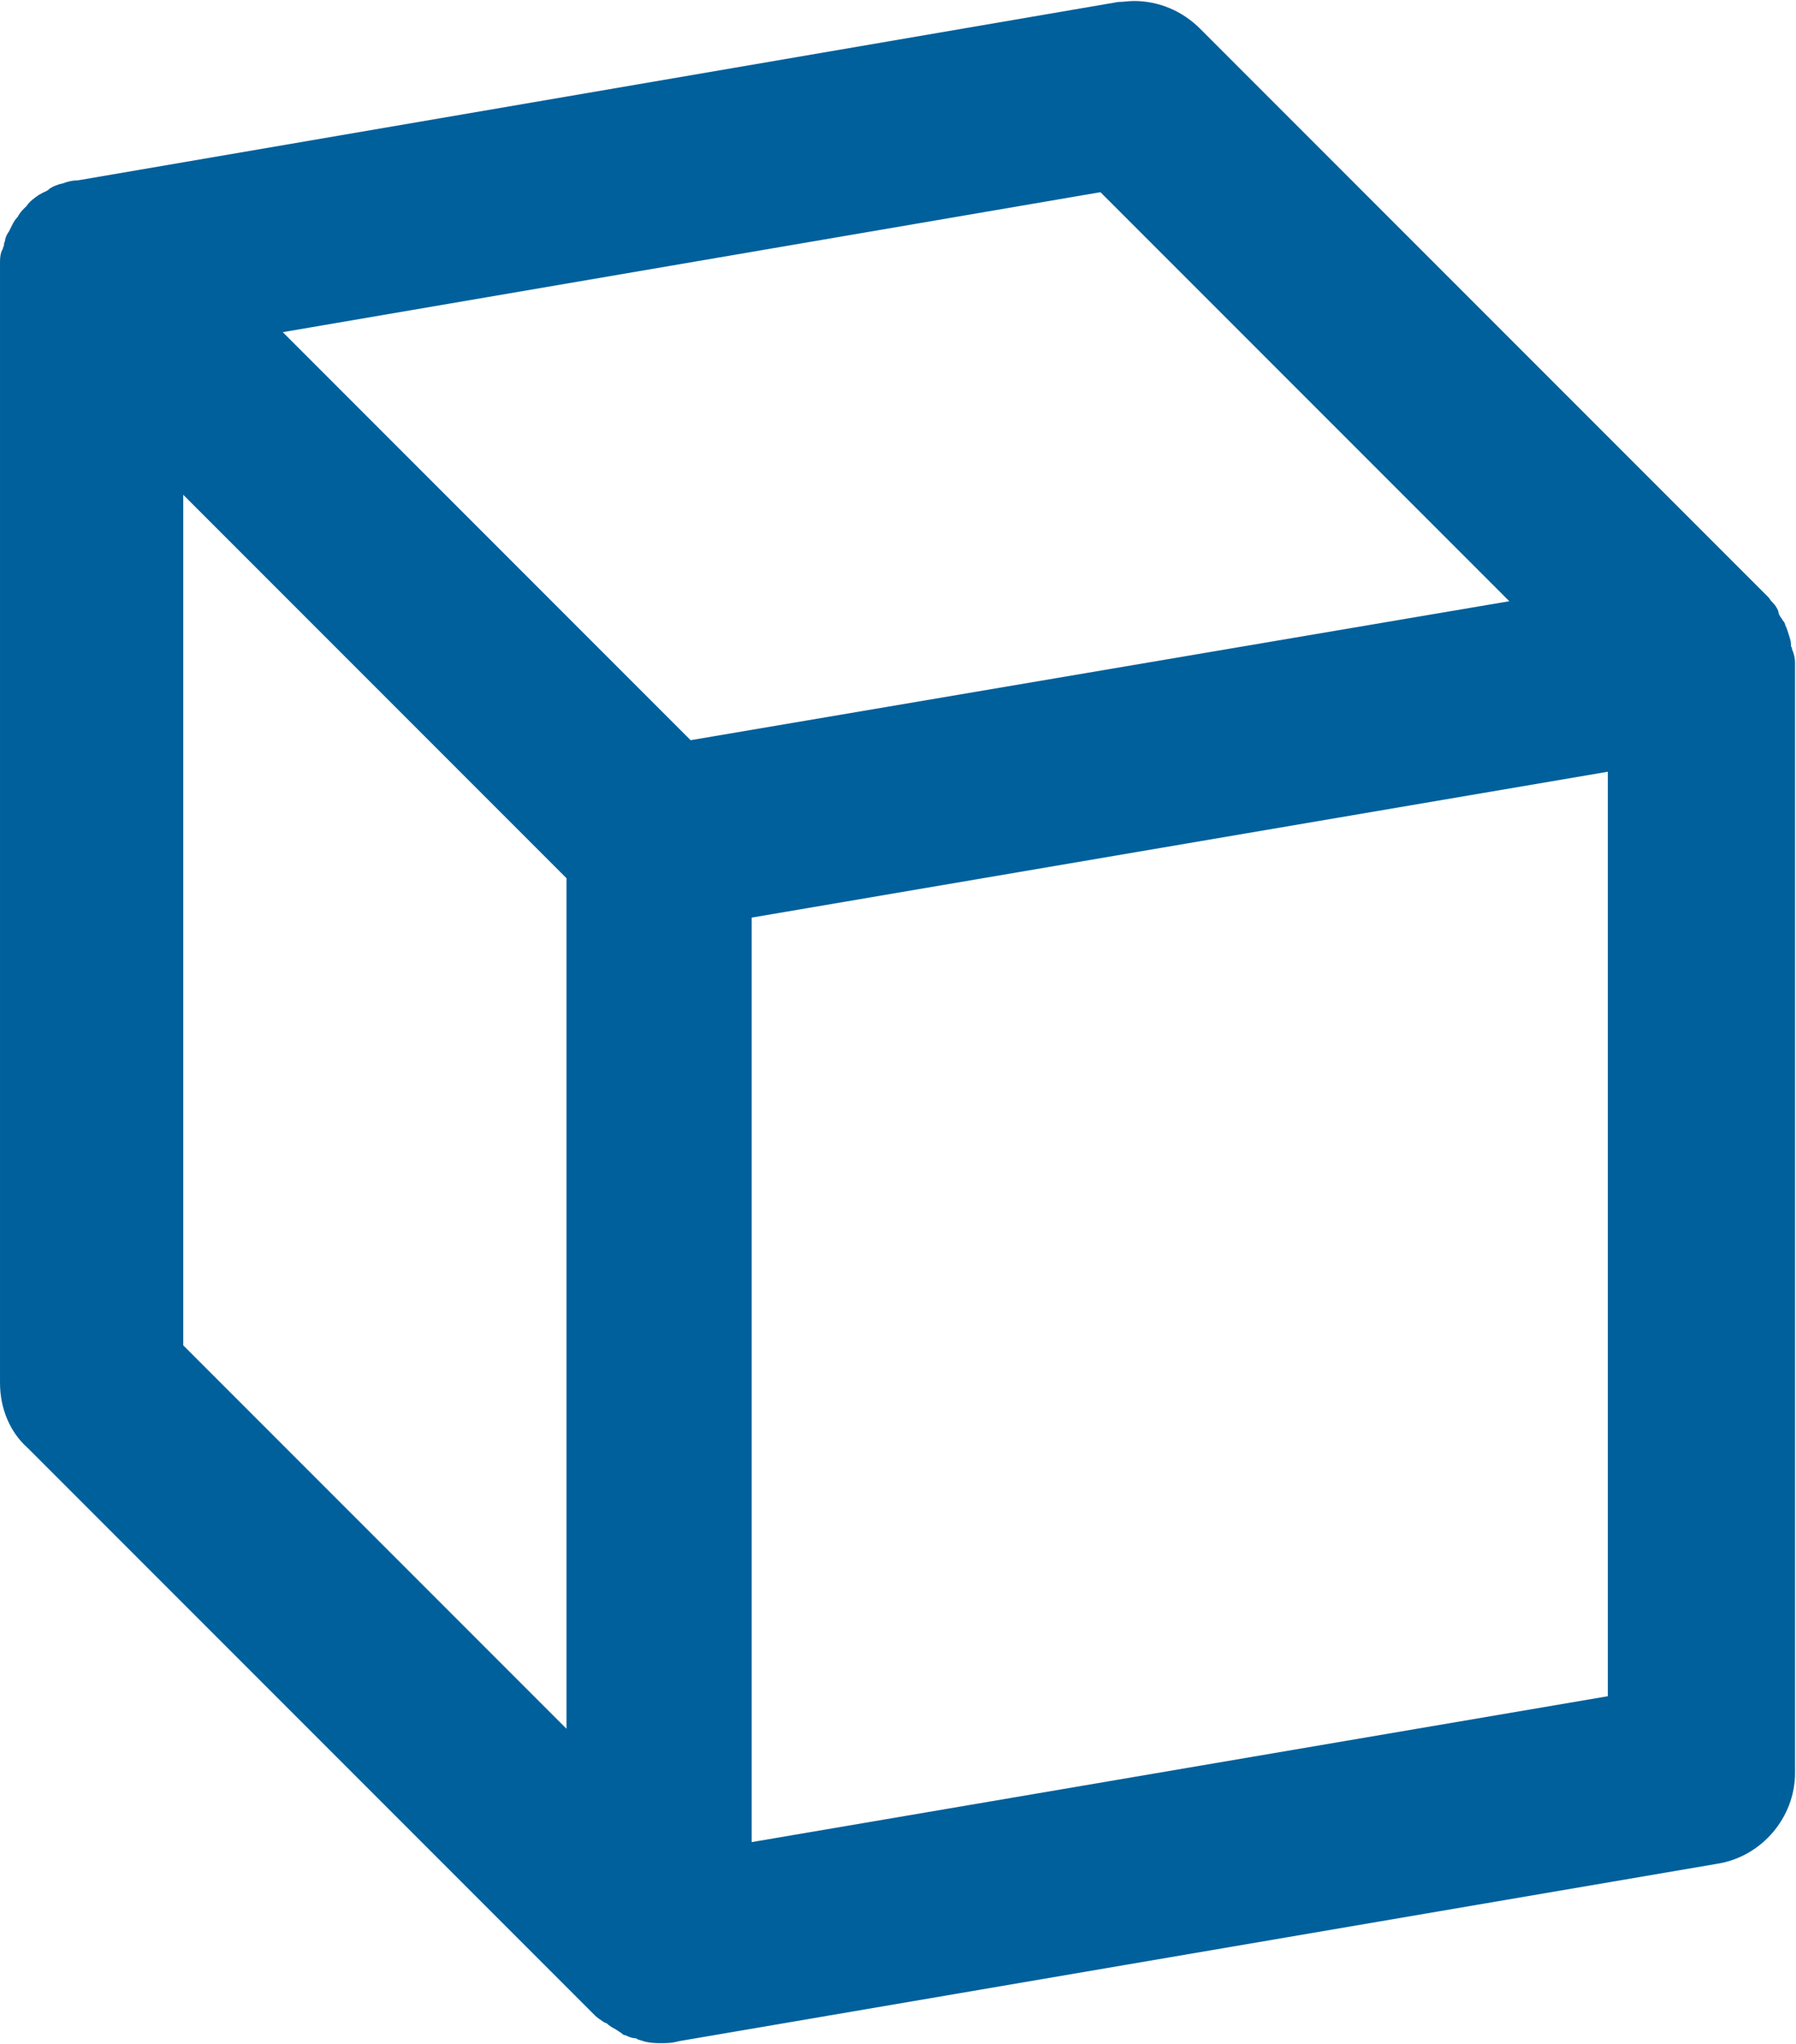
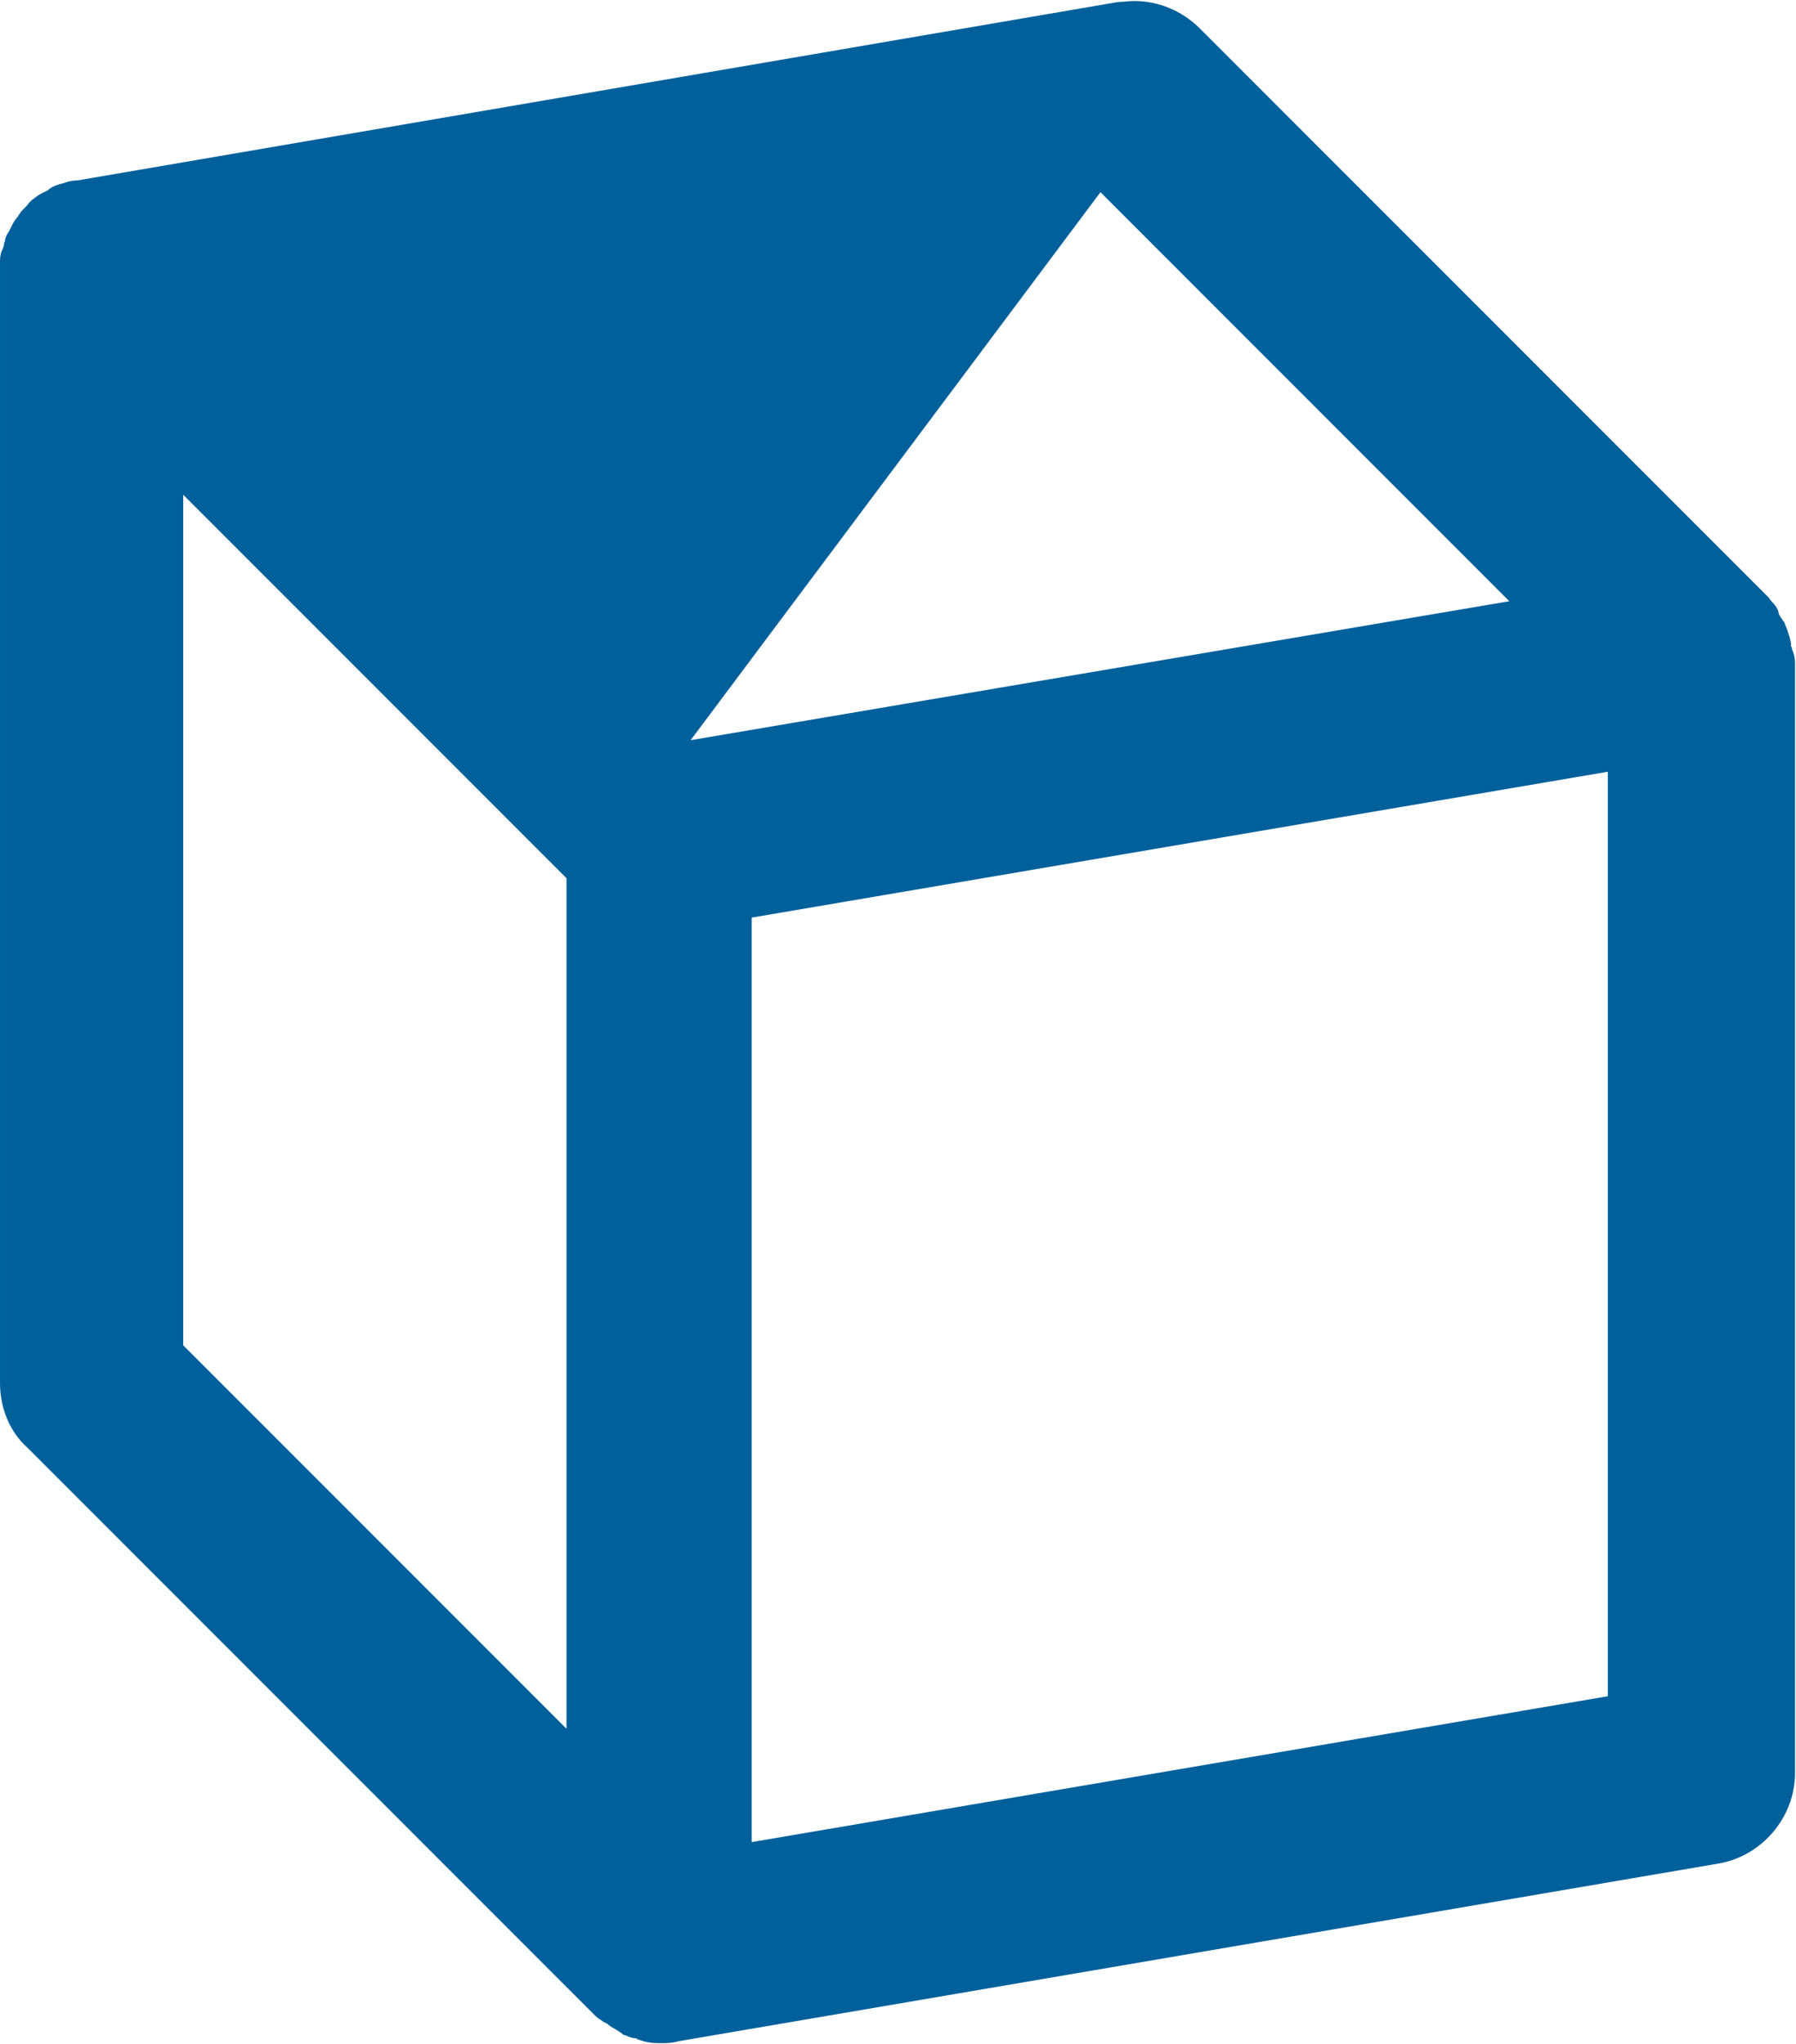
<svg xmlns="http://www.w3.org/2000/svg" version="1.1" id="Livello_1" x="0px" y="0px" viewBox="-479.1 189.2 182.3 207.4" enable-background="new -479.1 189.2 182.3 207.4" xml:space="preserve">
-   <path fill="#00609B" d="M-297.2,255.1c0-0.1,0-0.2-0.1-0.3v0c0-0.5-0.1-0.8-0.2-1.1c-0.1-0.3-0.2-0.7-0.4-1.1c0,0,0,0,0,0  c0-0.1-0.1-0.3-0.2-0.4c-0.1-0.1-0.1-0.2-0.2-0.3c-0.1-0.1-0.1-0.2-0.2-0.3c0-0.1-0.1-0.2-0.1-0.4c-0.2-0.5-0.5-0.8-0.7-1  c-0.1-0.1-0.2-0.3-0.3-0.4l-57.7-57.7c-1.8-1.8-4.2-2.8-6.7-2.8c-0.5,0-1.1,0.1-1.6,0.1l-105.6,18.1c-0.5,0-1,0.1-1.5,0.3  c-0.5,0.1-1,0.3-1.3,0.5c-0.1,0.1-0.2,0.1-0.2,0.2c-0.1,0-0.1,0-0.2,0.1c-0.3,0.1-0.6,0.3-0.8,0.4c-0.1,0.1-0.3,0.2-0.4,0.3  c-0.3,0.2-0.6,0.5-0.8,0.8l-0.4,0.4c-0.2,0.2-0.4,0.5-0.5,0.7c-0.2,0.2-0.4,0.5-0.5,0.7c0,0-0.4,0.8-0.4,0.8c-0.3,0.4-0.4,0.8-0.4,1  c-0.1,0.1-0.1,0.3-0.1,0.4c-0.1,0.2-0.1,0.4-0.2,0.5c-0.1,0.2-0.2,0.6-0.2,1.1v113.8c0,2.6,1,5,2.8,6.6l57.6,57.6  c0.2,0.2,0.5,0.4,0.8,0.6c0.1,0.1,0.2,0.1,0.4,0.2c0.2,0.2,0.5,0.4,0.9,0.6c0.1,0.1,0.2,0.1,0.3,0.2c0.1,0.1,0.2,0.1,0.3,0.2  c0.1,0.1,0.2,0.2,0.4,0.2c0.4,0.2,0.7,0.3,1,0.3c0.1,0,0.2,0.1,0.2,0.1c0.2,0.1,0.4,0.1,0.6,0.2c0.7,0.2,1.4,0.2,1.8,0.2  c0.5,0,1.1,0,1.8-0.2l105.4-18c4.5-0.7,7.9-4.7,7.9-9.2V256.4C-296.9,256-297,255.5-297.2,255.1z M-367.4,208.7l41.5,41.5  l-83.1,14.1l-41.4-41.4L-367.4,208.7z M-402.8,376.1v-93.8l86.9-14.8v93.8L-402.8,376.1z M-460.5,325.7v-86.3l38.9,38.9v86.3  L-460.5,325.7z" />
+   <path fill="#00609B" d="M-297.2,255.1c0-0.1,0-0.2-0.1-0.3v0c0-0.5-0.1-0.8-0.2-1.1c-0.1-0.3-0.2-0.7-0.4-1.1c0,0,0,0,0,0  c0-0.1-0.1-0.3-0.2-0.4c-0.1-0.1-0.1-0.2-0.2-0.3c-0.1-0.1-0.1-0.2-0.2-0.3c0-0.1-0.1-0.2-0.1-0.4c-0.2-0.5-0.5-0.8-0.7-1  c-0.1-0.1-0.2-0.3-0.3-0.4l-57.7-57.7c-1.8-1.8-4.2-2.8-6.7-2.8c-0.5,0-1.1,0.1-1.6,0.1l-105.6,18.1c-0.5,0-1,0.1-1.5,0.3  c-0.5,0.1-1,0.3-1.3,0.5c-0.1,0.1-0.2,0.1-0.2,0.2c-0.1,0-0.1,0-0.2,0.1c-0.3,0.1-0.6,0.3-0.8,0.4c-0.1,0.1-0.3,0.2-0.4,0.3  c-0.3,0.2-0.6,0.5-0.8,0.8l-0.4,0.4c-0.2,0.2-0.4,0.5-0.5,0.7c-0.2,0.2-0.4,0.5-0.5,0.7c0,0-0.4,0.8-0.4,0.8c-0.3,0.4-0.4,0.8-0.4,1  c-0.1,0.1-0.1,0.3-0.1,0.4c-0.1,0.2-0.1,0.4-0.2,0.5c-0.1,0.2-0.2,0.6-0.2,1.1v113.8c0,2.6,1,5,2.8,6.6l57.6,57.6  c0.2,0.2,0.5,0.4,0.8,0.6c0.1,0.1,0.2,0.1,0.4,0.2c0.2,0.2,0.5,0.4,0.9,0.6c0.1,0.1,0.2,0.1,0.3,0.2c0.1,0.1,0.2,0.1,0.3,0.2  c0.1,0.1,0.2,0.2,0.4,0.2c0.4,0.2,0.7,0.3,1,0.3c0.1,0,0.2,0.1,0.2,0.1c0.2,0.1,0.4,0.1,0.6,0.2c0.7,0.2,1.4,0.2,1.8,0.2  c0.5,0,1.1,0,1.8-0.2l105.4-18c4.5-0.7,7.9-4.7,7.9-9.2V256.4C-296.9,256-297,255.5-297.2,255.1z M-367.4,208.7l41.5,41.5  l-83.1,14.1L-367.4,208.7z M-402.8,376.1v-93.8l86.9-14.8v93.8L-402.8,376.1z M-460.5,325.7v-86.3l38.9,38.9v86.3  L-460.5,325.7z" />
</svg>